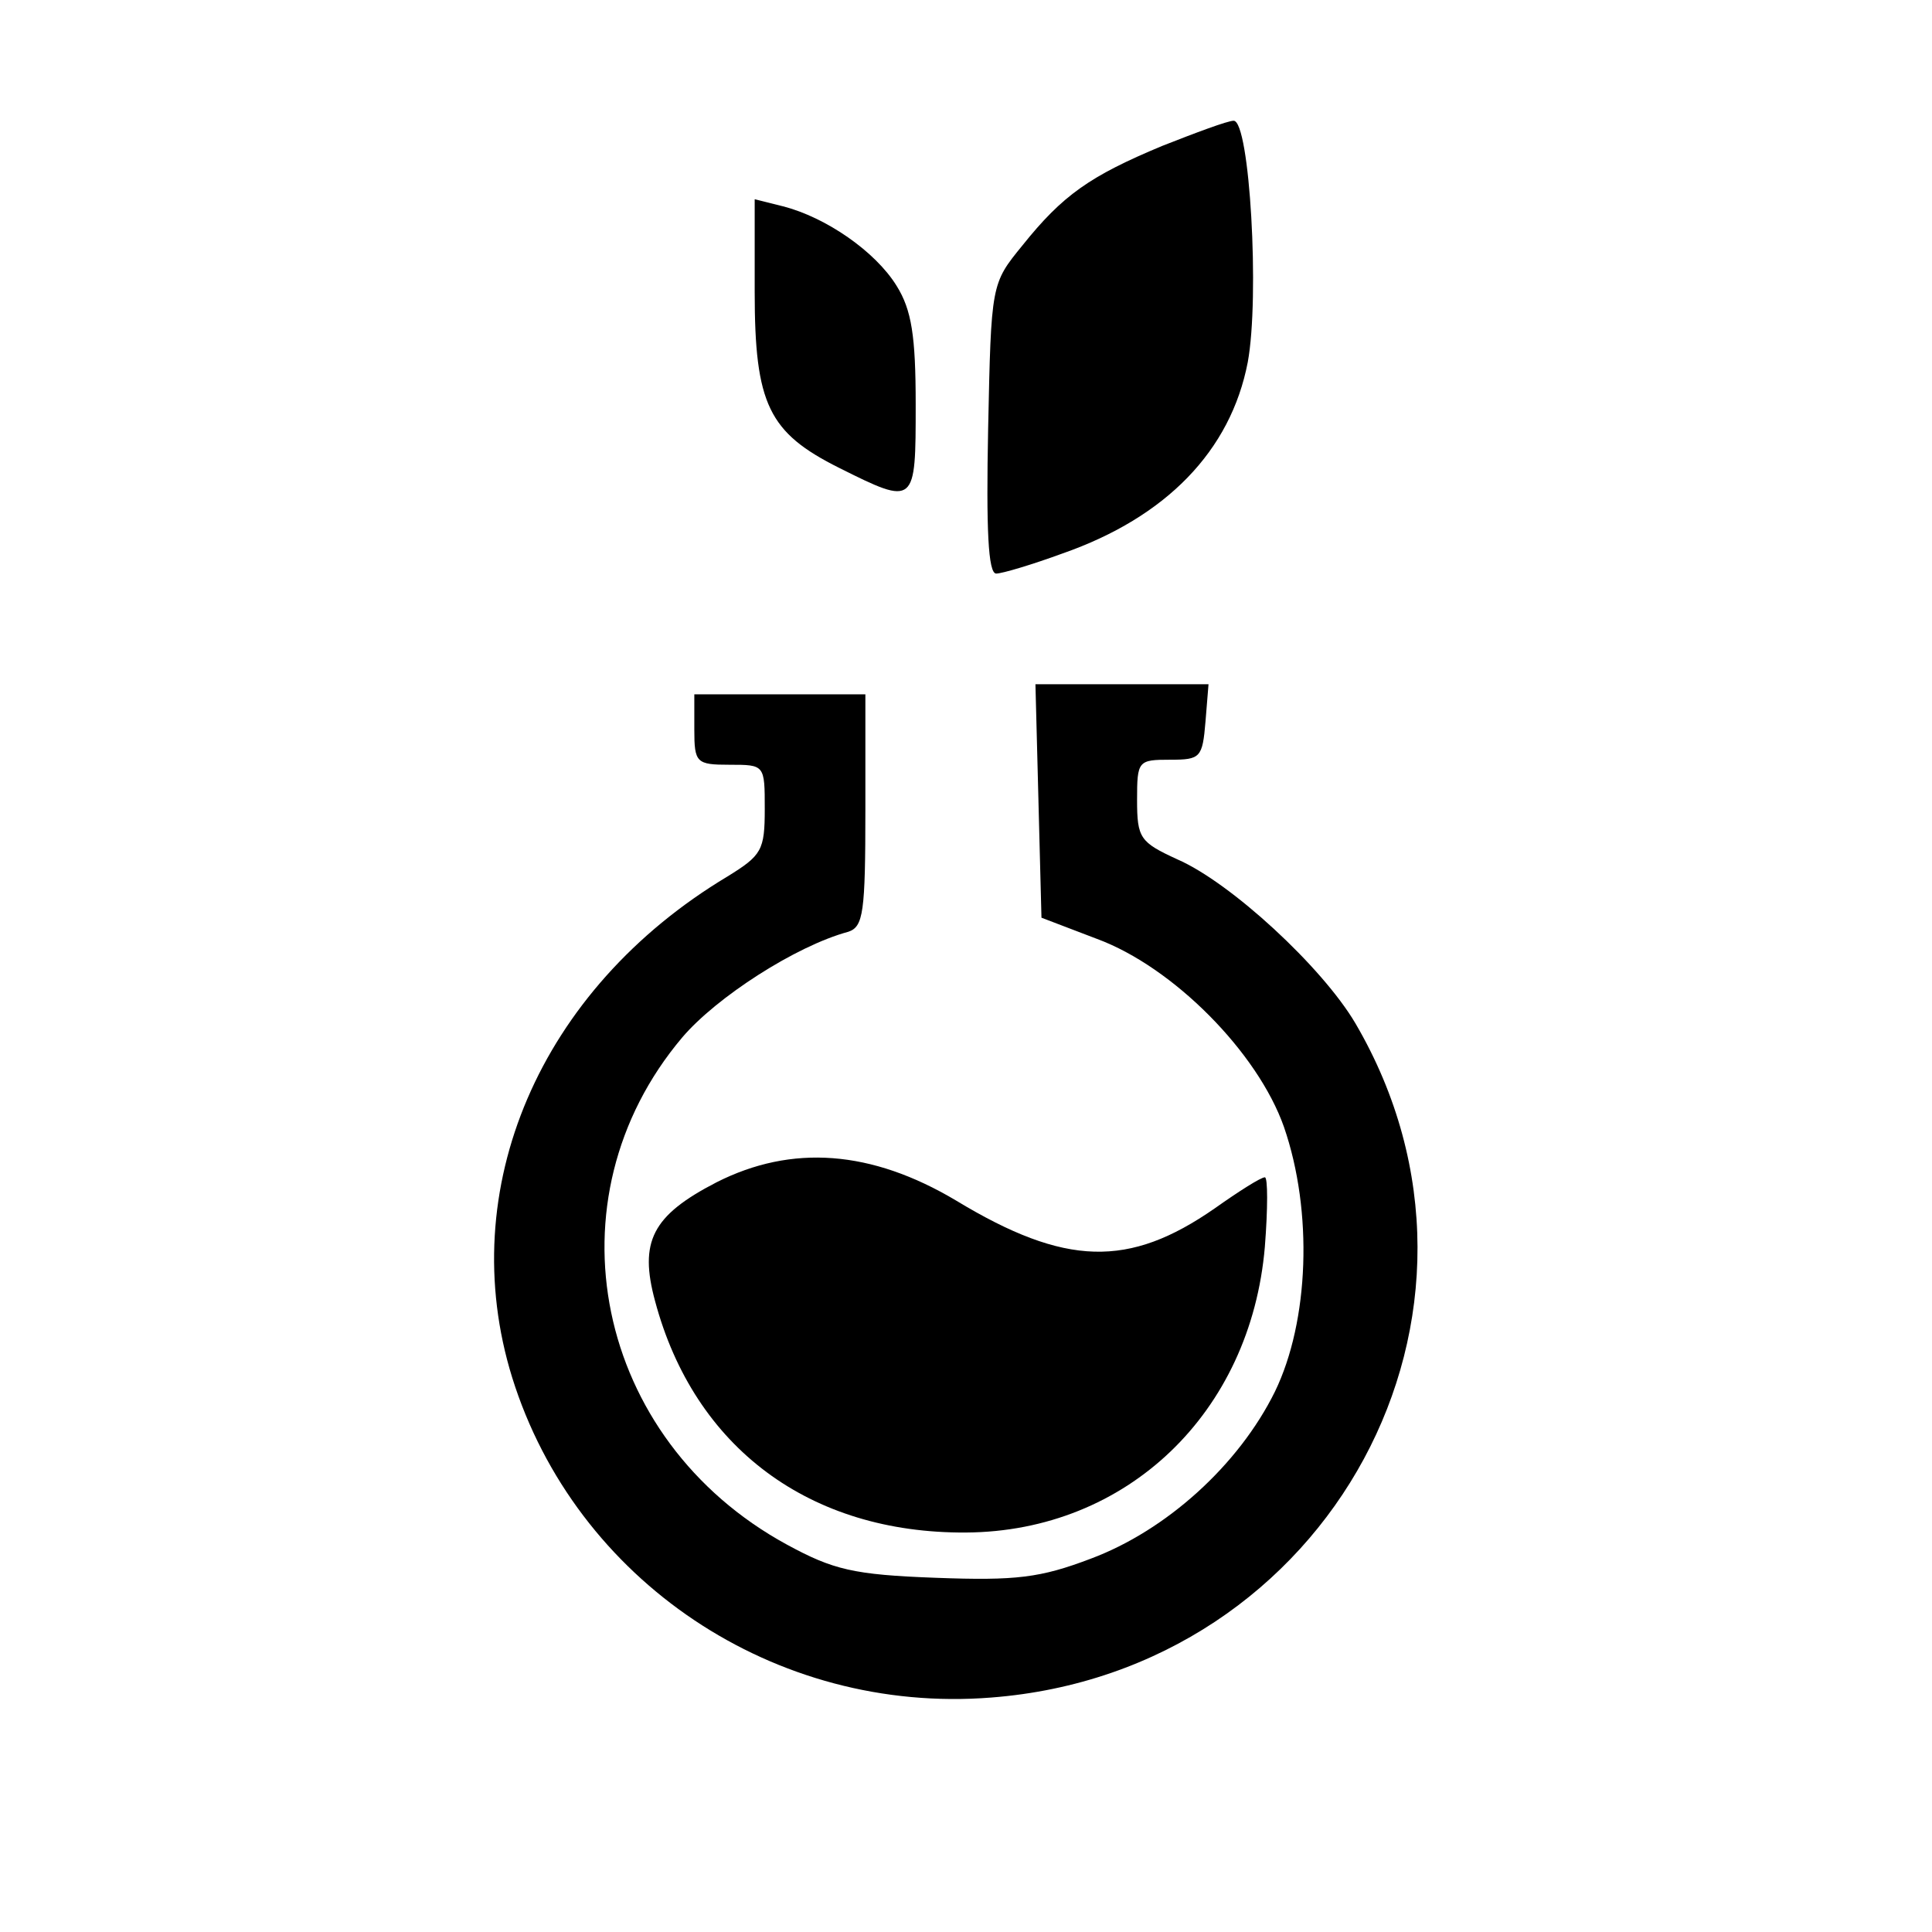
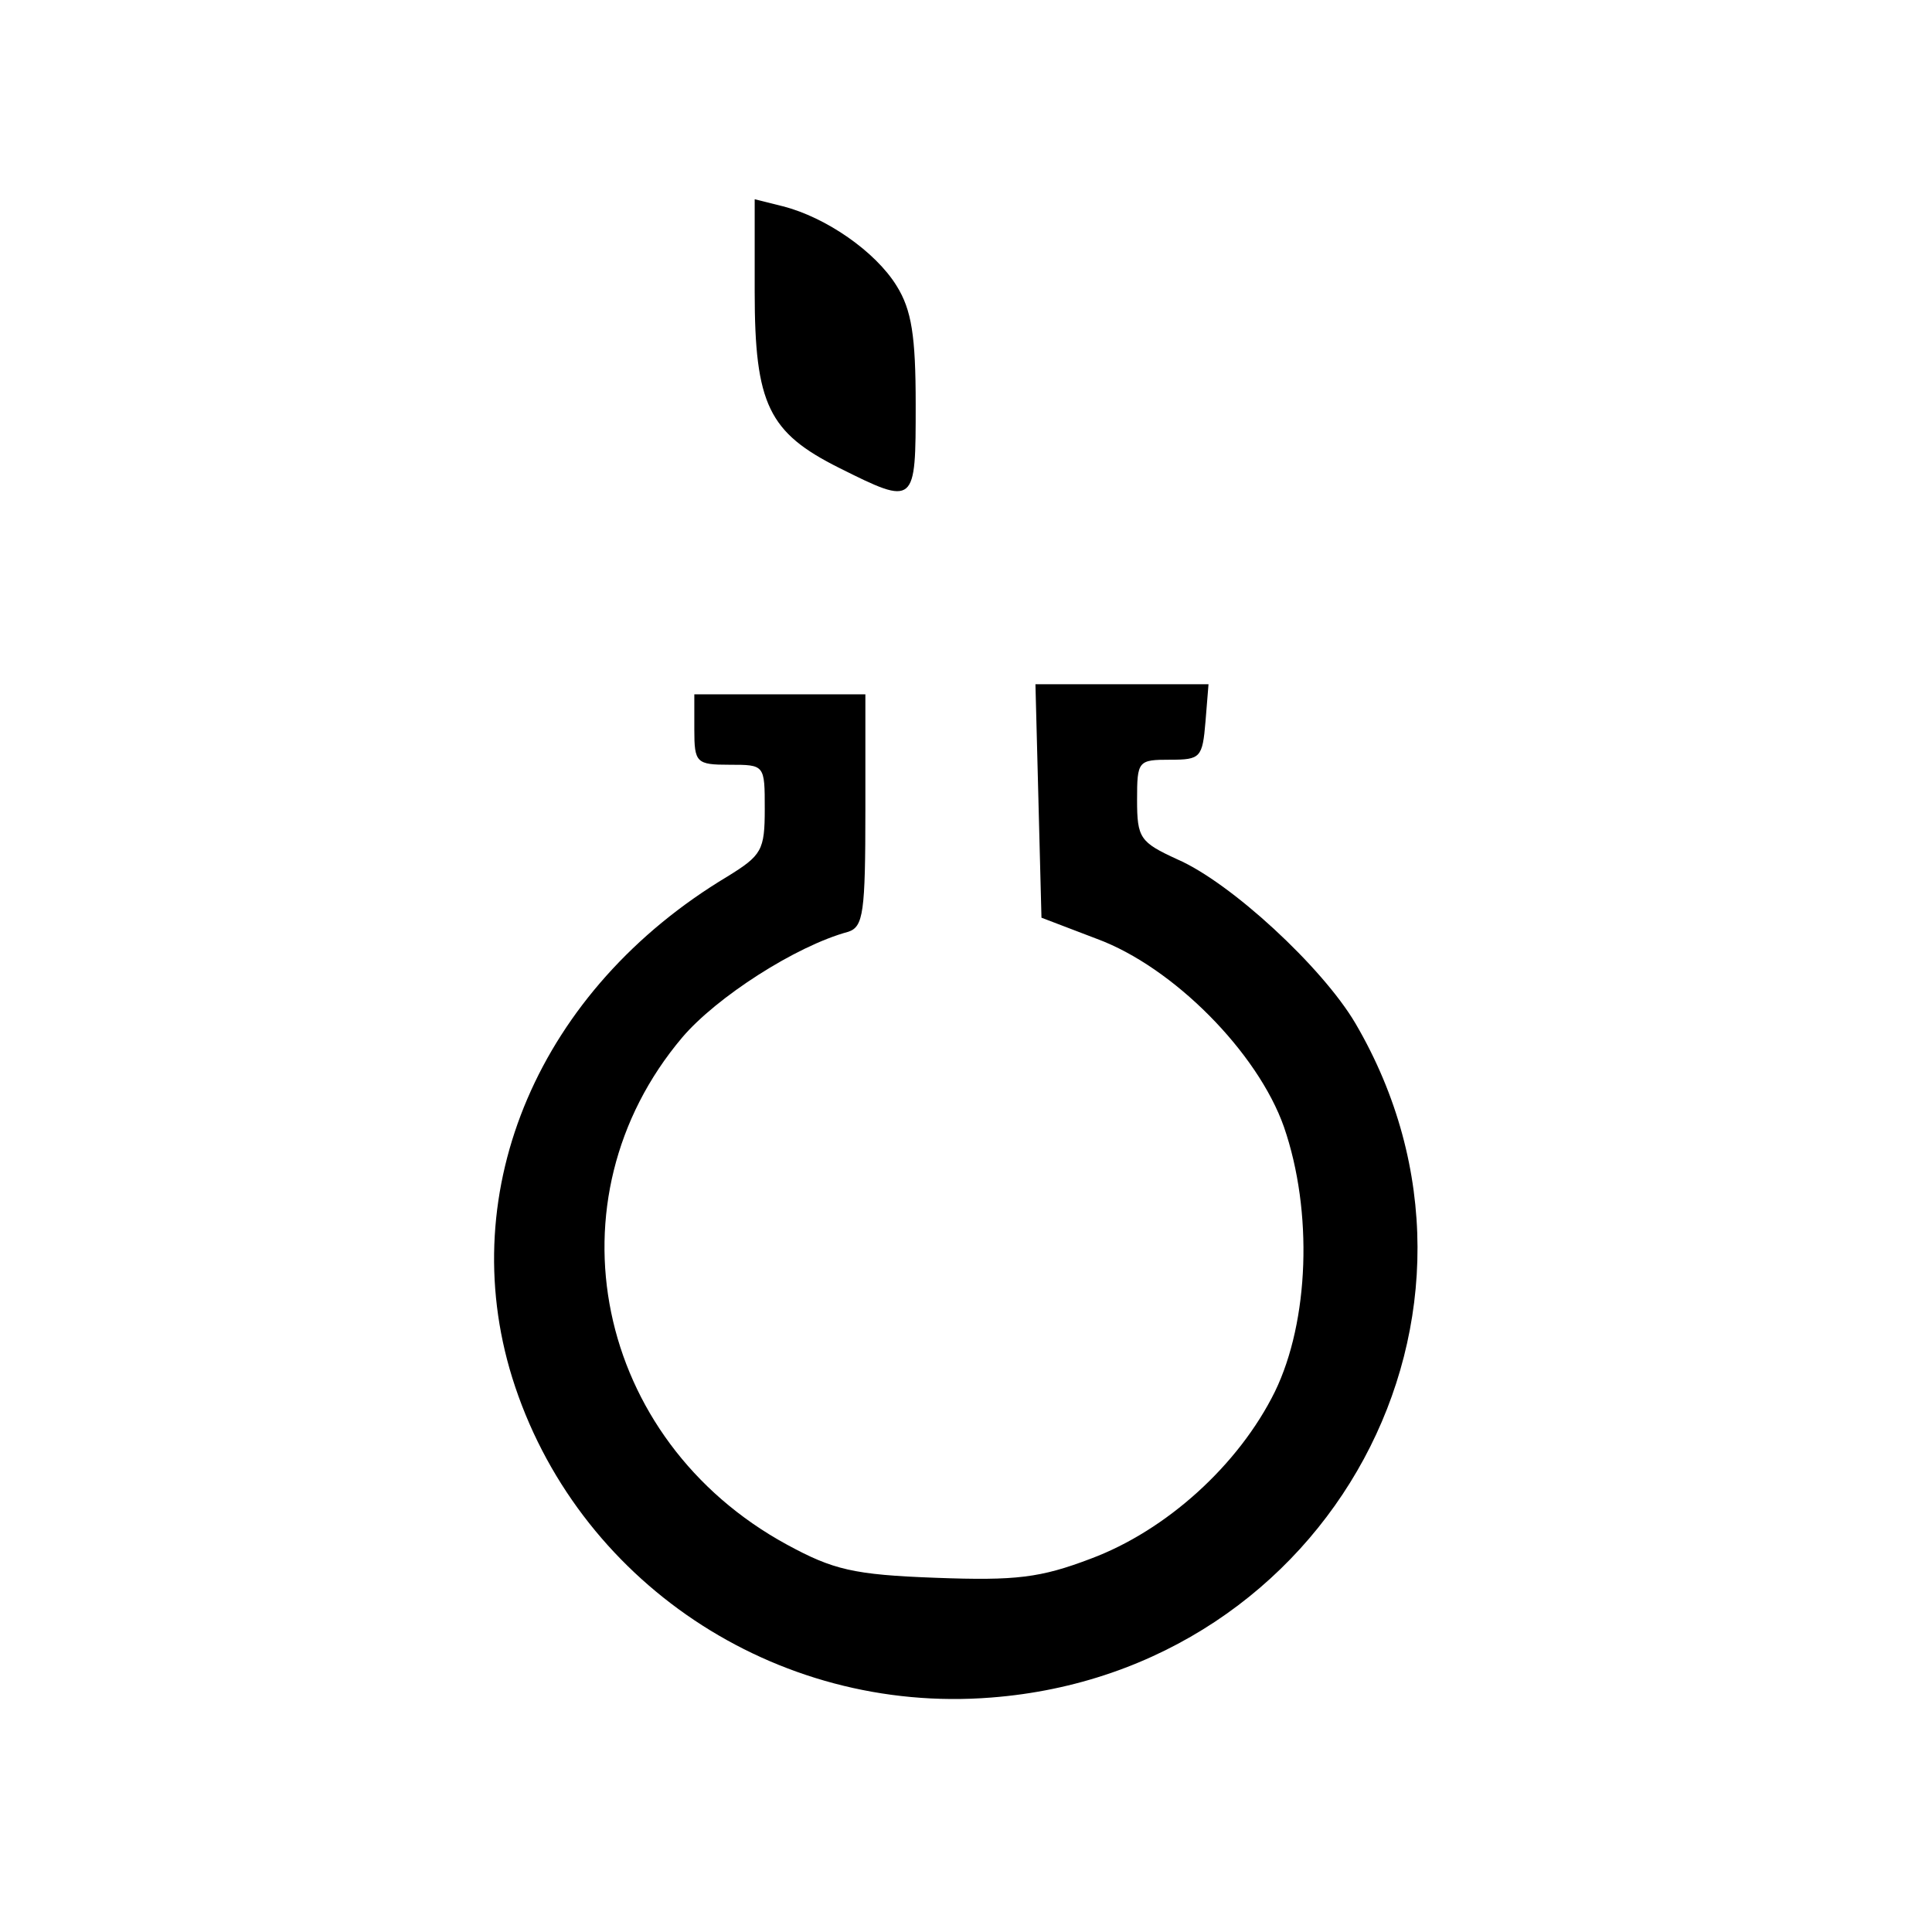
<svg xmlns="http://www.w3.org/2000/svg" version="1.0" width="192pt" height="192pt" viewBox="0 0 192 192" preserveAspectRatio="xMidYMid meet">
  <g transform="translate(0,192) scale(0.1,-0.1)" fill="#000000" stroke="none">
-     <path d="M1155 1775 c-72 -30 -99 -49 -139 -99 -31 -38 -31 -38 -34 -182 -2 -100 0 -144 8 -144 6 0 36 9 66 20 103 36 167 102 184 190 12 65 2 240 -14 240 -6 0 -38 -12 -71 -25z" />
+     <path d="M1155 1775 z" />
    <path d="M750 1630 c0 -112 14 -140 84 -175 76 -38 76 -37 76 63 0 68 -4 94 -19 118 -21 34 -70 68 -113 79 l-28 7 0 -92z" />
    <path d="M1032 1124 l3 -116 55 -21 c76 -28 160 -113 186 -187 29 -84 25 -193 -9 -263 -36 -73 -108 -138 -183 -166 -50 -19 -74 -22 -154 -19 -82 3 -102 8 -148 33 -191 104 -240 343 -104 504 34 40 113 91 165 105 15 5 17 19 17 121 l0 115 -85 0 -85 0 0 -35 c0 -33 2 -35 35 -35 35 0 35 0 35 -44 0 -41 -3 -46 -37 -67 -187 -112 -272 -311 -214 -498 63 -202 261 -335 476 -318 337 26 530 383 362 670 -33 56 -124 140 -177 163 -37 17 -40 21 -40 59 0 39 1 40 33 40 30 0 32 2 35 38 l3 37 -86 0 -86 0 3 -116z" />
-     <path d="M712 745 c-64 -33 -77 -59 -61 -118 39 -146 154 -231 309 -230 160 1 283 119 297 284 3 38 3 69 0 69 -4 0 -26 -14 -50 -31 -85 -59 -148 -58 -257 8 -84 50 -163 56 -238 18z" />
  </g>
</svg>